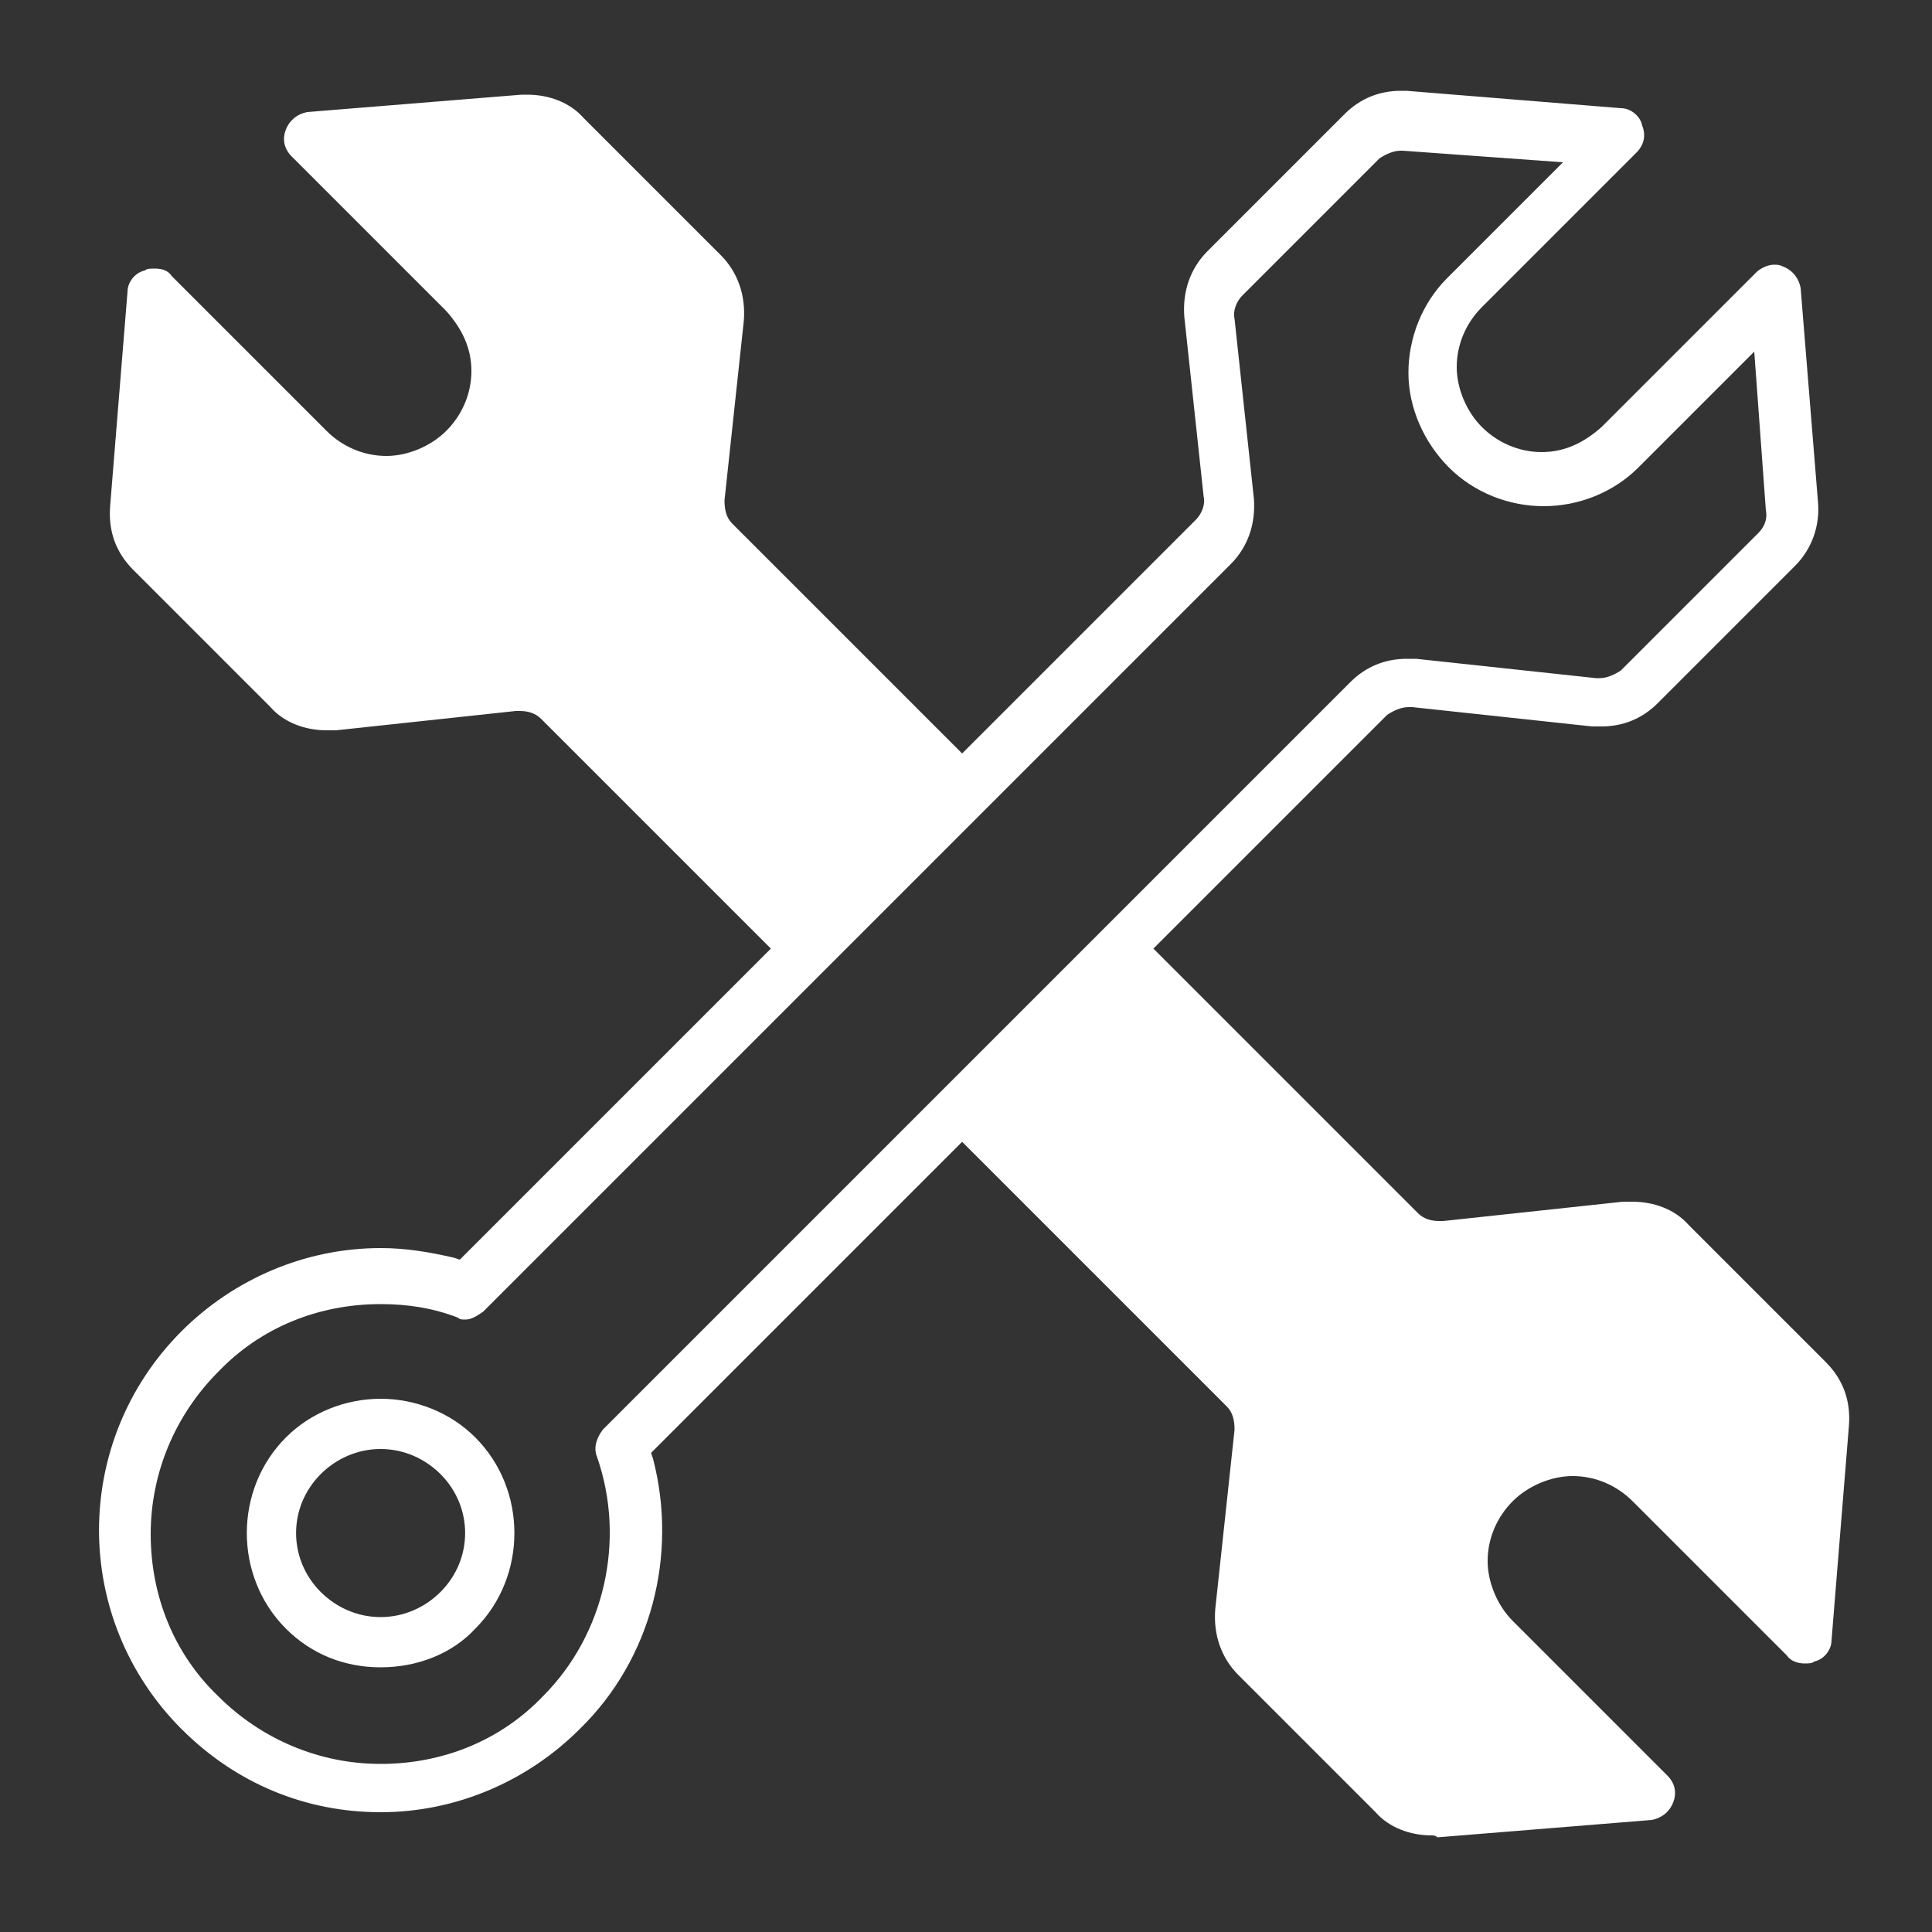
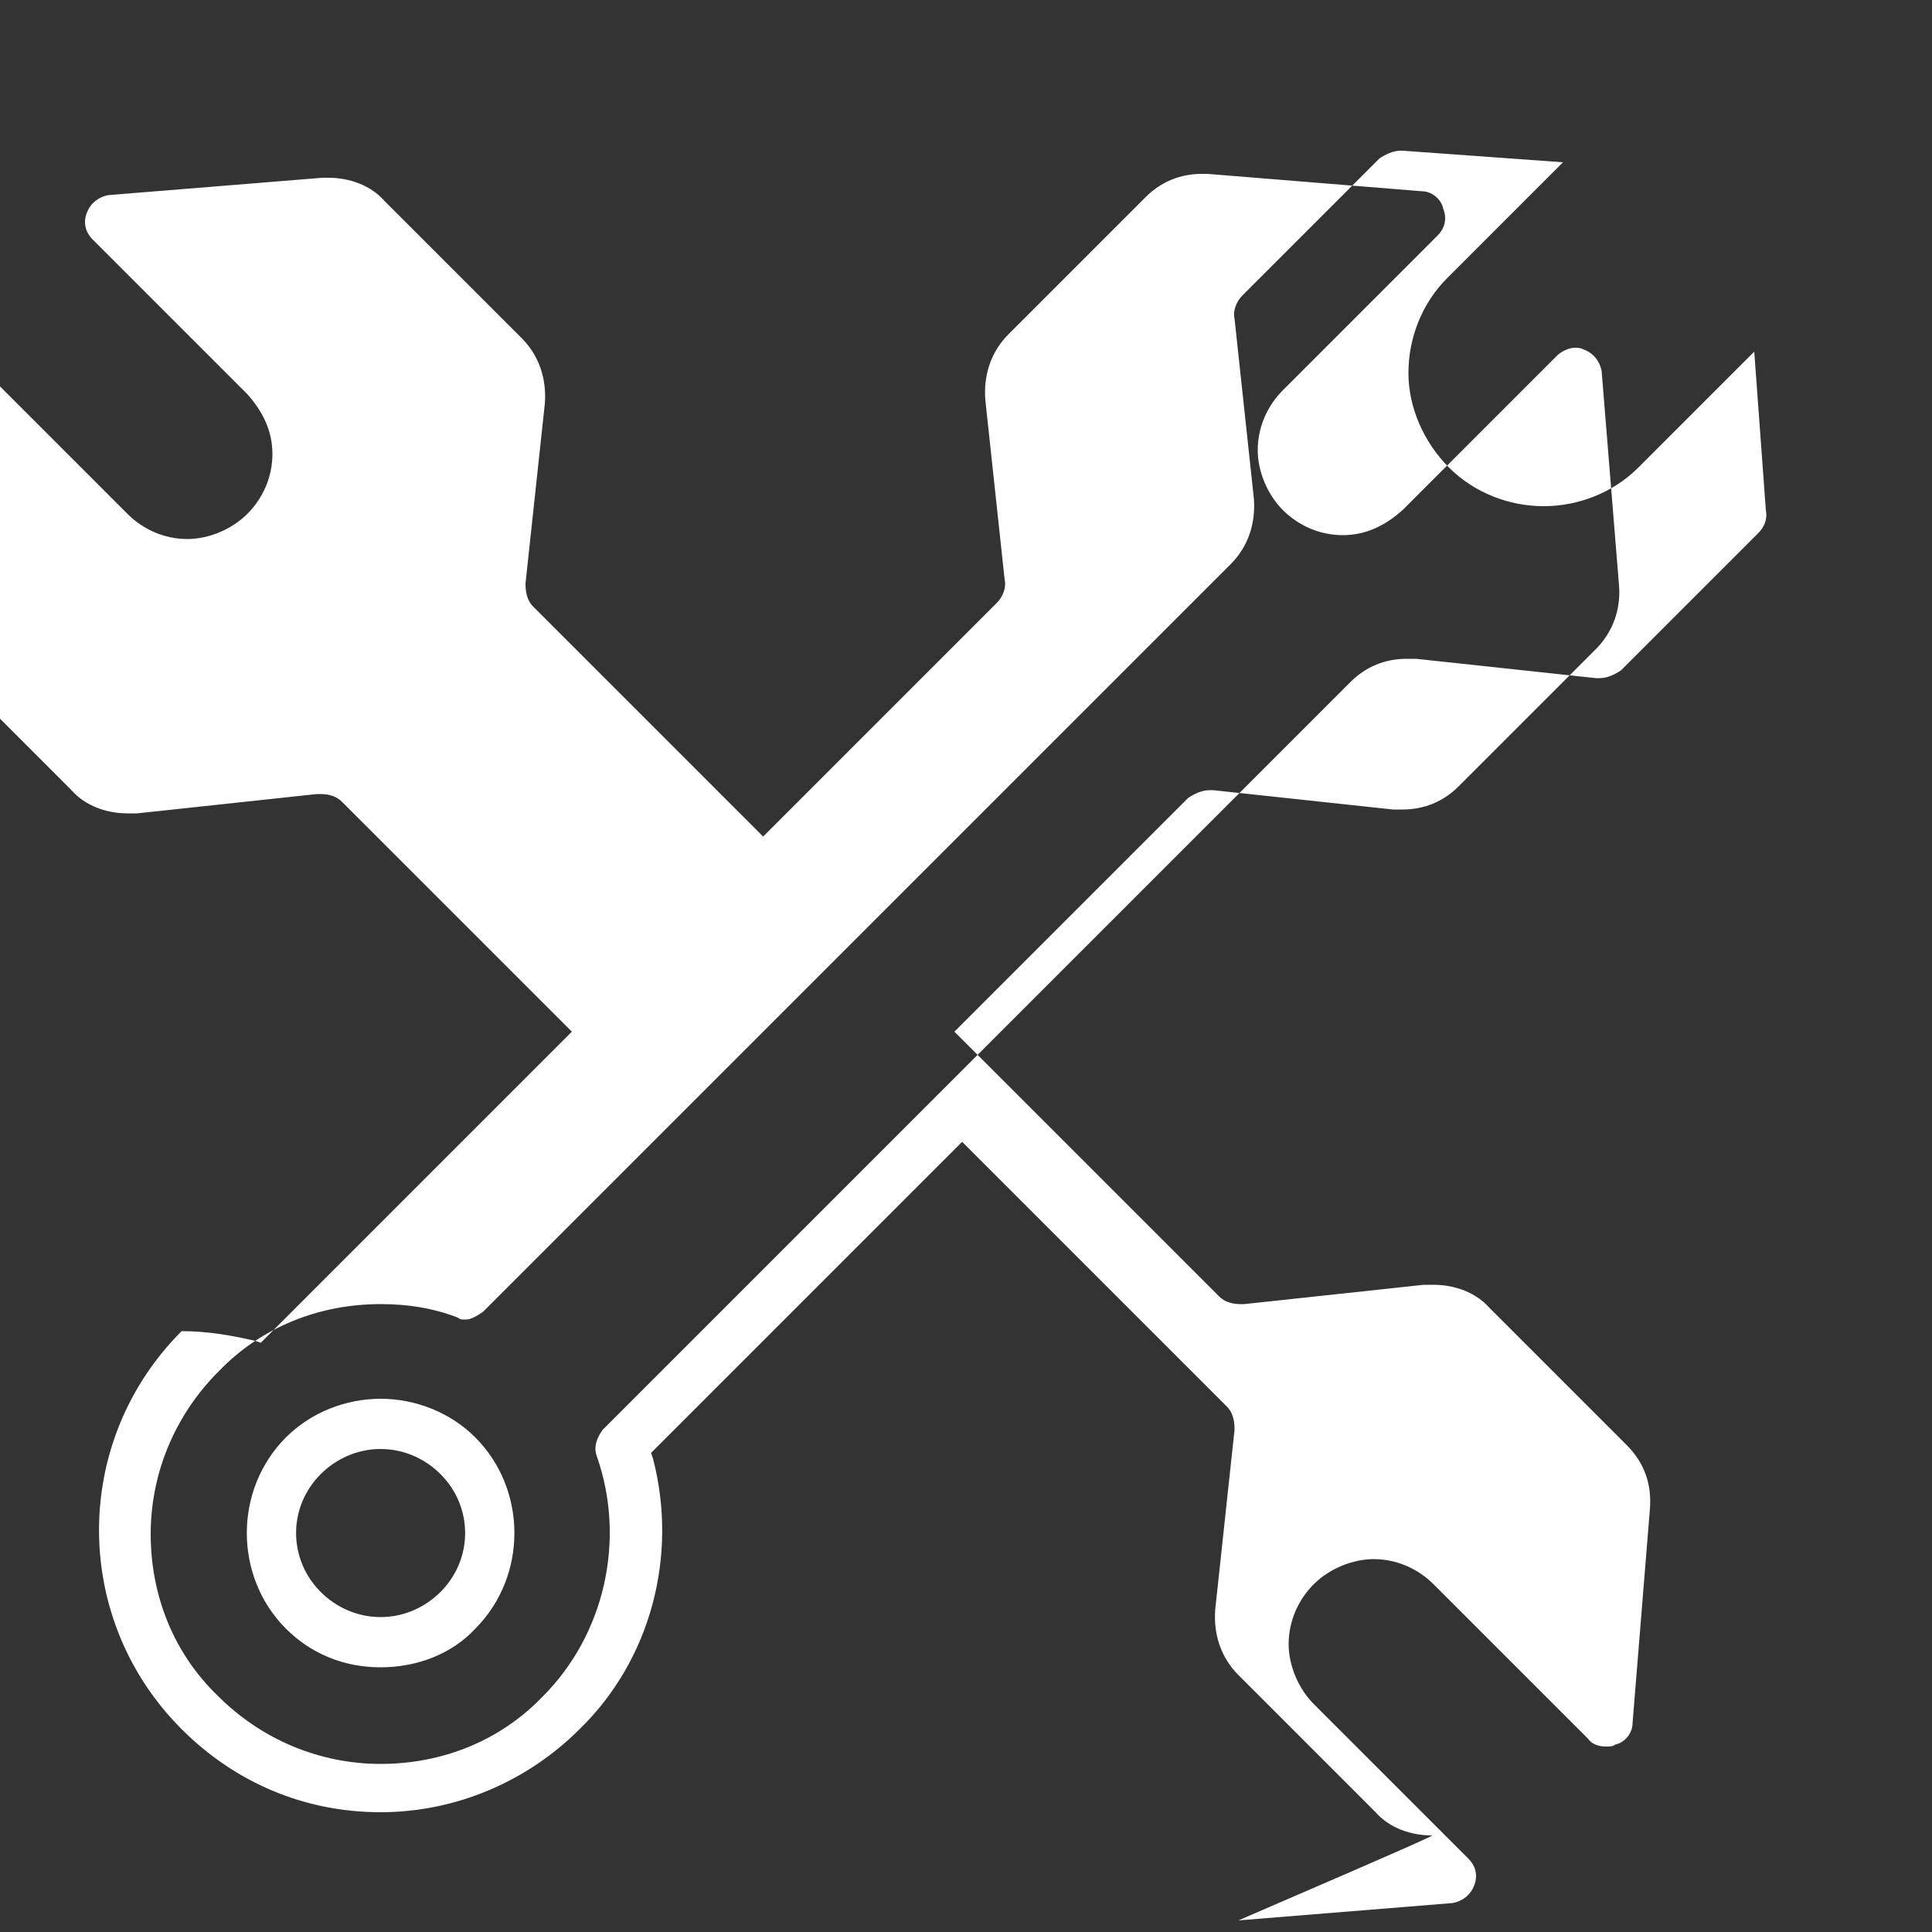
<svg xmlns="http://www.w3.org/2000/svg" version="1.1" id="Layer_1" x="0px" y="0px" viewBox="-247 370.9 100 100" style="enable-background:new -247 370.9 100 100;" xml:space="preserve">
  <rect x="-247" y="370.9" width="100" height="100" fill="#333333" stroke="none" />
  <style type="text/css">
	.st0{fill:#FFFFFF;}
</style>
-   <path class="st0" d="M-172.9,465.9c-1.1,0-2.2-0.4-2.9-1.2l-7.1-7.1c-0.9-0.9-1.3-2.1-1.2-3.4l1-9.3c0-0.5-0.1-0.9-0.4-1.2  l-13.7-13.7l-16.1,16.1l0.1,0.3c1.3,5-0.1,10.4-3.8,14c-2.7,2.7-6.4,4.3-10.3,4.3c-3.9,0-7.5-1.5-10.3-4.3c-5.7-5.7-5.7-14.9,0-20.6  c2.7-2.7,6.4-4.3,10.3-4.3c1.3,0,2.5,0.2,3.8,0.5l0.3,0.1l16.1-16.1l-11.9-11.9c-0.3-0.3-0.7-0.4-1.1-0.4c-0.1,0-0.1,0-0.2,0l-9.3,1  c-0.2,0-0.3,0-0.5,0c-1.1,0-2.2-0.4-2.9-1.2l-7.1-7.1c-0.9-0.9-1.3-2-1.2-3.3l0.9-11.1c0-0.5,0.4-1,0.9-1.1c0.1-0.1,0.3-0.1,0.5-0.1  c0.4,0,0.7,0.1,0.9,0.4l8,8c0.8,0.8,1.9,1.3,3.1,1.3c1.1,0,2.3-0.5,3.1-1.3c0.8-0.8,1.3-1.9,1.3-3.1c0-1.2-0.5-2.2-1.3-3.1l-8-8  c-0.4-0.4-0.5-0.9-0.3-1.4c0.2-0.5,0.6-0.8,1.1-0.9l11.1-0.9c0.1,0,0.2,0,0.3,0c1.1,0,2.2,0.4,2.9,1.2l7.1,7.1  c0.9,0.9,1.3,2.1,1.2,3.4l-1,9.3c0,0.5,0.1,0.9,0.4,1.2l11.9,11.9l12.1-12.1c0.3-0.3,0.5-0.8,0.4-1.2l-1-9.3  c-0.1-1.3,0.3-2.5,1.2-3.4l7.1-7.1c0.8-0.8,1.8-1.2,2.9-1.2c0.1,0,0.2,0,0.3,0l11.1,0.9c0.5,0,1,0.4,1.1,0.9c0.2,0.5,0.1,1-0.3,1.4  l-8,8c-0.8,0.8-1.3,1.9-1.3,3.1c0,1.1,0.5,2.3,1.3,3.1c0.8,0.8,1.9,1.3,3.1,1.3c1.2,0,2.2-0.5,3.1-1.3l8-8c0.2-0.2,0.6-0.4,0.9-0.4  c0.2,0,0.3,0,0.5,0.1c0.5,0.2,0.8,0.6,0.9,1.1l0.9,11.1c0.1,1.2-0.3,2.4-1.2,3.3l-7.1,7.1c-0.8,0.8-1.8,1.2-2.9,1.2  c-0.2,0-0.3,0-0.5,0l-9.3-1c-0.1,0-0.1,0-0.2,0c-0.4,0-0.8,0.2-1.1,0.4l-12.1,12.1l13.7,13.7c0.3,0.3,0.7,0.4,1.1,0.4  c0.1,0,0.1,0,0.2,0l9.3-1c0.2,0,0.3,0,0.5,0c1.1,0,2.2,0.4,2.9,1.2l7.1,7.1c0.9,0.9,1.3,2,1.2,3.3l-0.9,11.1c0,0.5-0.4,1-0.9,1.1  c-0.1,0.1-0.3,0.1-0.5,0.1c-0.3,0-0.7-0.1-0.9-0.4l-8-8c-0.8-0.8-1.9-1.3-3.1-1.3c-1.1,0-2.3,0.5-3.1,1.3c-0.8,0.8-1.3,1.9-1.3,3.1  c0,1.1,0.5,2.3,1.3,3.1l8,8c0.4,0.4,0.5,0.9,0.3,1.4c-0.2,0.5-0.6,0.8-1.1,0.9l-11.1,0.9C-172.7,465.9-172.8,465.9-172.9,465.9z   M-227.3,438.4c-3.2,0-6.2,1.2-8.4,3.5c-2.2,2.2-3.5,5.2-3.5,8.4s1.2,6.2,3.5,8.4c2.2,2.2,5.2,3.5,8.4,3.5s6.2-1.2,8.4-3.5  c3.2-3.2,4.3-8.1,2.8-12.4c-0.2-0.5,0-1,0.3-1.4l38.7-38.7c0.8-0.8,1.8-1.2,2.9-1.2c0.2,0,0.3,0,0.5,0l9.3,1c0.1,0,0.1,0,0.2,0  c0.4,0,0.8-0.2,1.1-0.4l7.1-7.1c0.3-0.3,0.5-0.7,0.4-1.2l-0.6-8.2l-6,6c-1.3,1.3-3.1,2-4.9,2c-1.8,0-3.6-0.7-4.9-2  c-1.3-1.3-2.1-3.1-2.1-4.9c0-1.8,0.7-3.6,2-4.9l6-6l-8.3-0.6l-0.1,0c-0.4,0-0.8,0.2-1.1,0.4l-7.1,7.1c-0.3,0.3-0.5,0.8-0.4,1.2  l1,9.3c0.1,1.3-0.3,2.5-1.2,3.4l-38.7,38.7c-0.3,0.2-0.6,0.4-0.9,0.4c-0.2,0-0.3,0-0.4-0.1C-224.6,438.6-225.9,438.4-227.3,438.4z   M-227.3,457.2c-1.9,0-3.6-0.7-4.9-2c-2.7-2.7-2.7-7.2,0-9.9c1.3-1.3,3.1-2,4.9-2s3.6,0.7,4.9,2c2.7,2.7,2.7,7.2,0,9.9  C-223.6,456.5-225.4,457.2-227.3,457.2z M-227.3,445.9c-1.2,0-2.3,0.5-3.1,1.3c-1.7,1.7-1.7,4.4,0,6.1c0.8,0.8,1.9,1.3,3.1,1.3  c1.2,0,2.3-0.5,3.1-1.3c1.7-1.7,1.7-4.4,0-6.1C-225,446.4-226.1,445.9-227.3,445.9z" />
+   <path class="st0" d="M-172.9,465.9c-1.1,0-2.2-0.4-2.9-1.2l-7.1-7.1c-0.9-0.9-1.3-2.1-1.2-3.4l1-9.3c0-0.5-0.1-0.9-0.4-1.2  l-13.7-13.7l-16.1,16.1l0.1,0.3c1.3,5-0.1,10.4-3.8,14c-2.7,2.7-6.4,4.3-10.3,4.3c-3.9,0-7.5-1.5-10.3-4.3c-5.7-5.7-5.7-14.9,0-20.6  c1.3,0,2.5,0.2,3.8,0.5l0.3,0.1l16.1-16.1l-11.9-11.9c-0.3-0.3-0.7-0.4-1.1-0.4c-0.1,0-0.1,0-0.2,0l-9.3,1  c-0.2,0-0.3,0-0.5,0c-1.1,0-2.2-0.4-2.9-1.2l-7.1-7.1c-0.9-0.9-1.3-2-1.2-3.3l0.9-11.1c0-0.5,0.4-1,0.9-1.1c0.1-0.1,0.3-0.1,0.5-0.1  c0.4,0,0.7,0.1,0.9,0.4l8,8c0.8,0.8,1.9,1.3,3.1,1.3c1.1,0,2.3-0.5,3.1-1.3c0.8-0.8,1.3-1.9,1.3-3.1c0-1.2-0.5-2.2-1.3-3.1l-8-8  c-0.4-0.4-0.5-0.9-0.3-1.4c0.2-0.5,0.6-0.8,1.1-0.9l11.1-0.9c0.1,0,0.2,0,0.3,0c1.1,0,2.2,0.4,2.9,1.2l7.1,7.1  c0.9,0.9,1.3,2.1,1.2,3.4l-1,9.3c0,0.5,0.1,0.9,0.4,1.2l11.9,11.9l12.1-12.1c0.3-0.3,0.5-0.8,0.4-1.2l-1-9.3  c-0.1-1.3,0.3-2.5,1.2-3.4l7.1-7.1c0.8-0.8,1.8-1.2,2.9-1.2c0.1,0,0.2,0,0.3,0l11.1,0.9c0.5,0,1,0.4,1.1,0.9c0.2,0.5,0.1,1-0.3,1.4  l-8,8c-0.8,0.8-1.3,1.9-1.3,3.1c0,1.1,0.5,2.3,1.3,3.1c0.8,0.8,1.9,1.3,3.1,1.3c1.2,0,2.2-0.5,3.1-1.3l8-8c0.2-0.2,0.6-0.4,0.9-0.4  c0.2,0,0.3,0,0.5,0.1c0.5,0.2,0.8,0.6,0.9,1.1l0.9,11.1c0.1,1.2-0.3,2.4-1.2,3.3l-7.1,7.1c-0.8,0.8-1.8,1.2-2.9,1.2  c-0.2,0-0.3,0-0.5,0l-9.3-1c-0.1,0-0.1,0-0.2,0c-0.4,0-0.8,0.2-1.1,0.4l-12.1,12.1l13.7,13.7c0.3,0.3,0.7,0.4,1.1,0.4  c0.1,0,0.1,0,0.2,0l9.3-1c0.2,0,0.3,0,0.5,0c1.1,0,2.2,0.4,2.9,1.2l7.1,7.1c0.9,0.9,1.3,2,1.2,3.3l-0.9,11.1c0,0.5-0.4,1-0.9,1.1  c-0.1,0.1-0.3,0.1-0.5,0.1c-0.3,0-0.7-0.1-0.9-0.4l-8-8c-0.8-0.8-1.9-1.3-3.1-1.3c-1.1,0-2.3,0.5-3.1,1.3c-0.8,0.8-1.3,1.9-1.3,3.1  c0,1.1,0.5,2.3,1.3,3.1l8,8c0.4,0.4,0.5,0.9,0.3,1.4c-0.2,0.5-0.6,0.8-1.1,0.9l-11.1,0.9C-172.7,465.9-172.8,465.9-172.9,465.9z   M-227.3,438.4c-3.2,0-6.2,1.2-8.4,3.5c-2.2,2.2-3.5,5.2-3.5,8.4s1.2,6.2,3.5,8.4c2.2,2.2,5.2,3.5,8.4,3.5s6.2-1.2,8.4-3.5  c3.2-3.2,4.3-8.1,2.8-12.4c-0.2-0.5,0-1,0.3-1.4l38.7-38.7c0.8-0.8,1.8-1.2,2.9-1.2c0.2,0,0.3,0,0.5,0l9.3,1c0.1,0,0.1,0,0.2,0  c0.4,0,0.8-0.2,1.1-0.4l7.1-7.1c0.3-0.3,0.5-0.7,0.4-1.2l-0.6-8.2l-6,6c-1.3,1.3-3.1,2-4.9,2c-1.8,0-3.6-0.7-4.9-2  c-1.3-1.3-2.1-3.1-2.1-4.9c0-1.8,0.7-3.6,2-4.9l6-6l-8.3-0.6l-0.1,0c-0.4,0-0.8,0.2-1.1,0.4l-7.1,7.1c-0.3,0.3-0.5,0.8-0.4,1.2  l1,9.3c0.1,1.3-0.3,2.5-1.2,3.4l-38.7,38.7c-0.3,0.2-0.6,0.4-0.9,0.4c-0.2,0-0.3,0-0.4-0.1C-224.6,438.6-225.9,438.4-227.3,438.4z   M-227.3,457.2c-1.9,0-3.6-0.7-4.9-2c-2.7-2.7-2.7-7.2,0-9.9c1.3-1.3,3.1-2,4.9-2s3.6,0.7,4.9,2c2.7,2.7,2.7,7.2,0,9.9  C-223.6,456.5-225.4,457.2-227.3,457.2z M-227.3,445.9c-1.2,0-2.3,0.5-3.1,1.3c-1.7,1.7-1.7,4.4,0,6.1c0.8,0.8,1.9,1.3,3.1,1.3  c1.2,0,2.3-0.5,3.1-1.3c1.7-1.7,1.7-4.4,0-6.1C-225,446.4-226.1,445.9-227.3,445.9z" />
</svg>